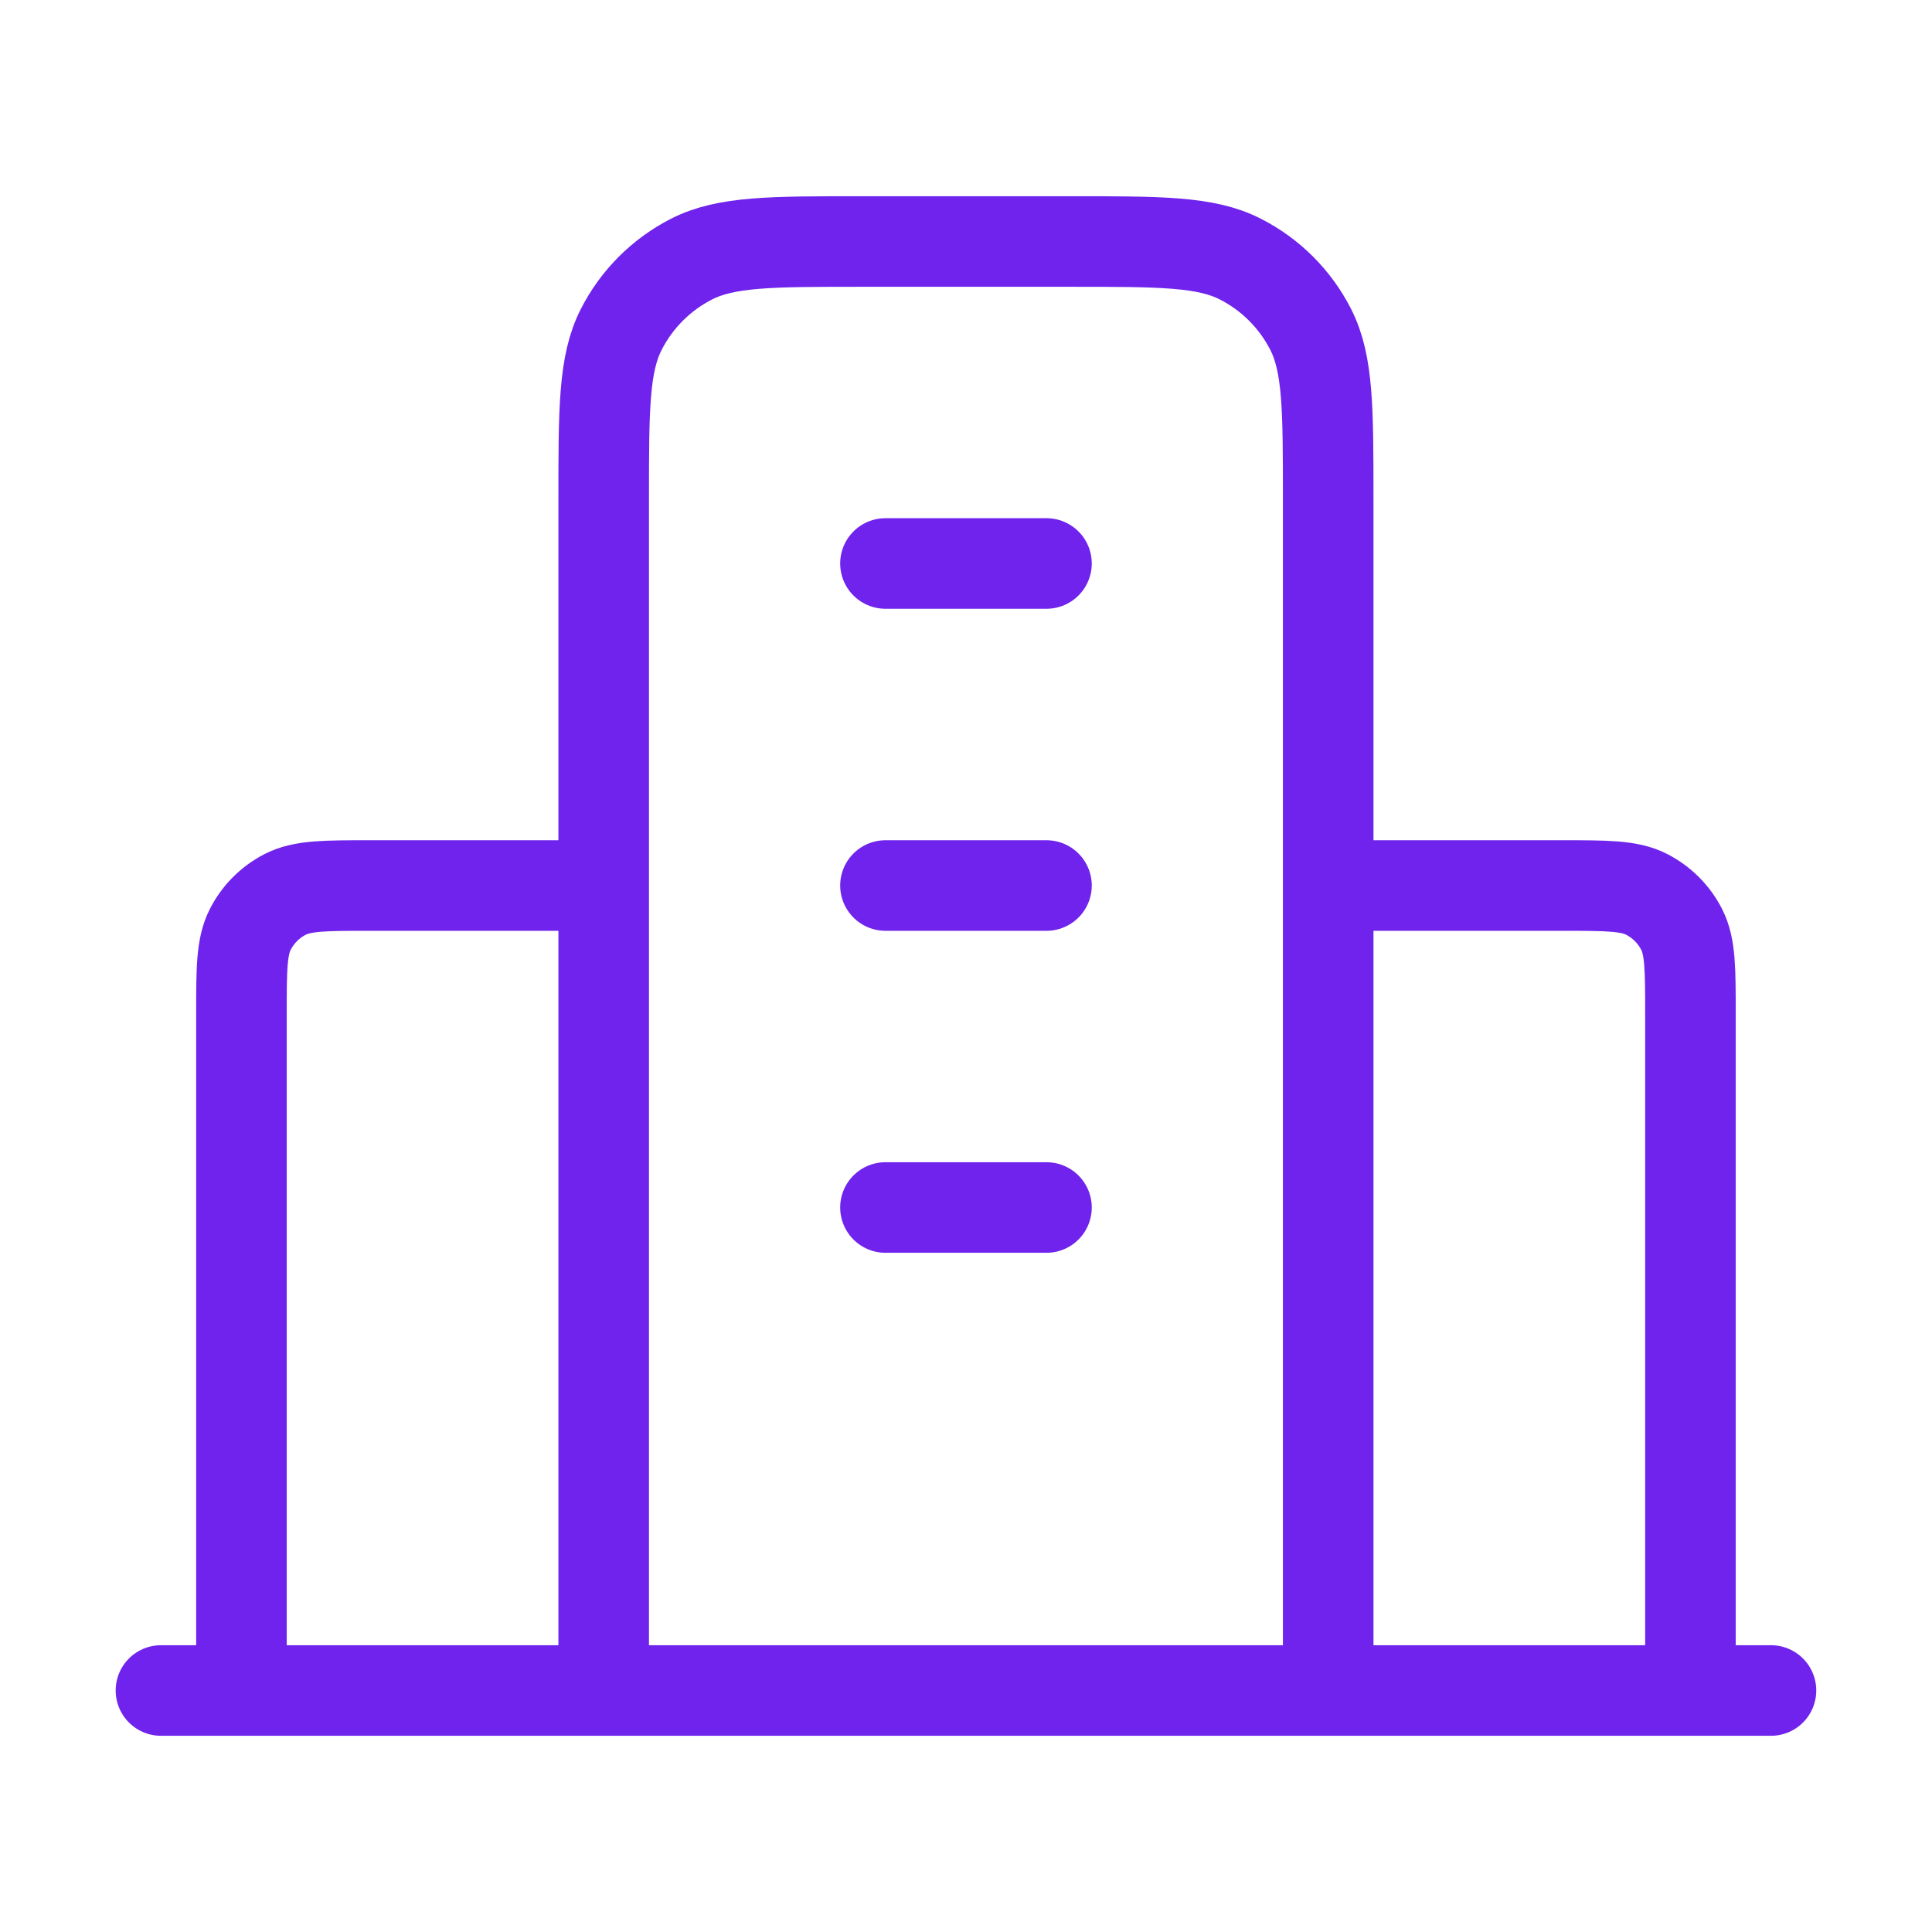
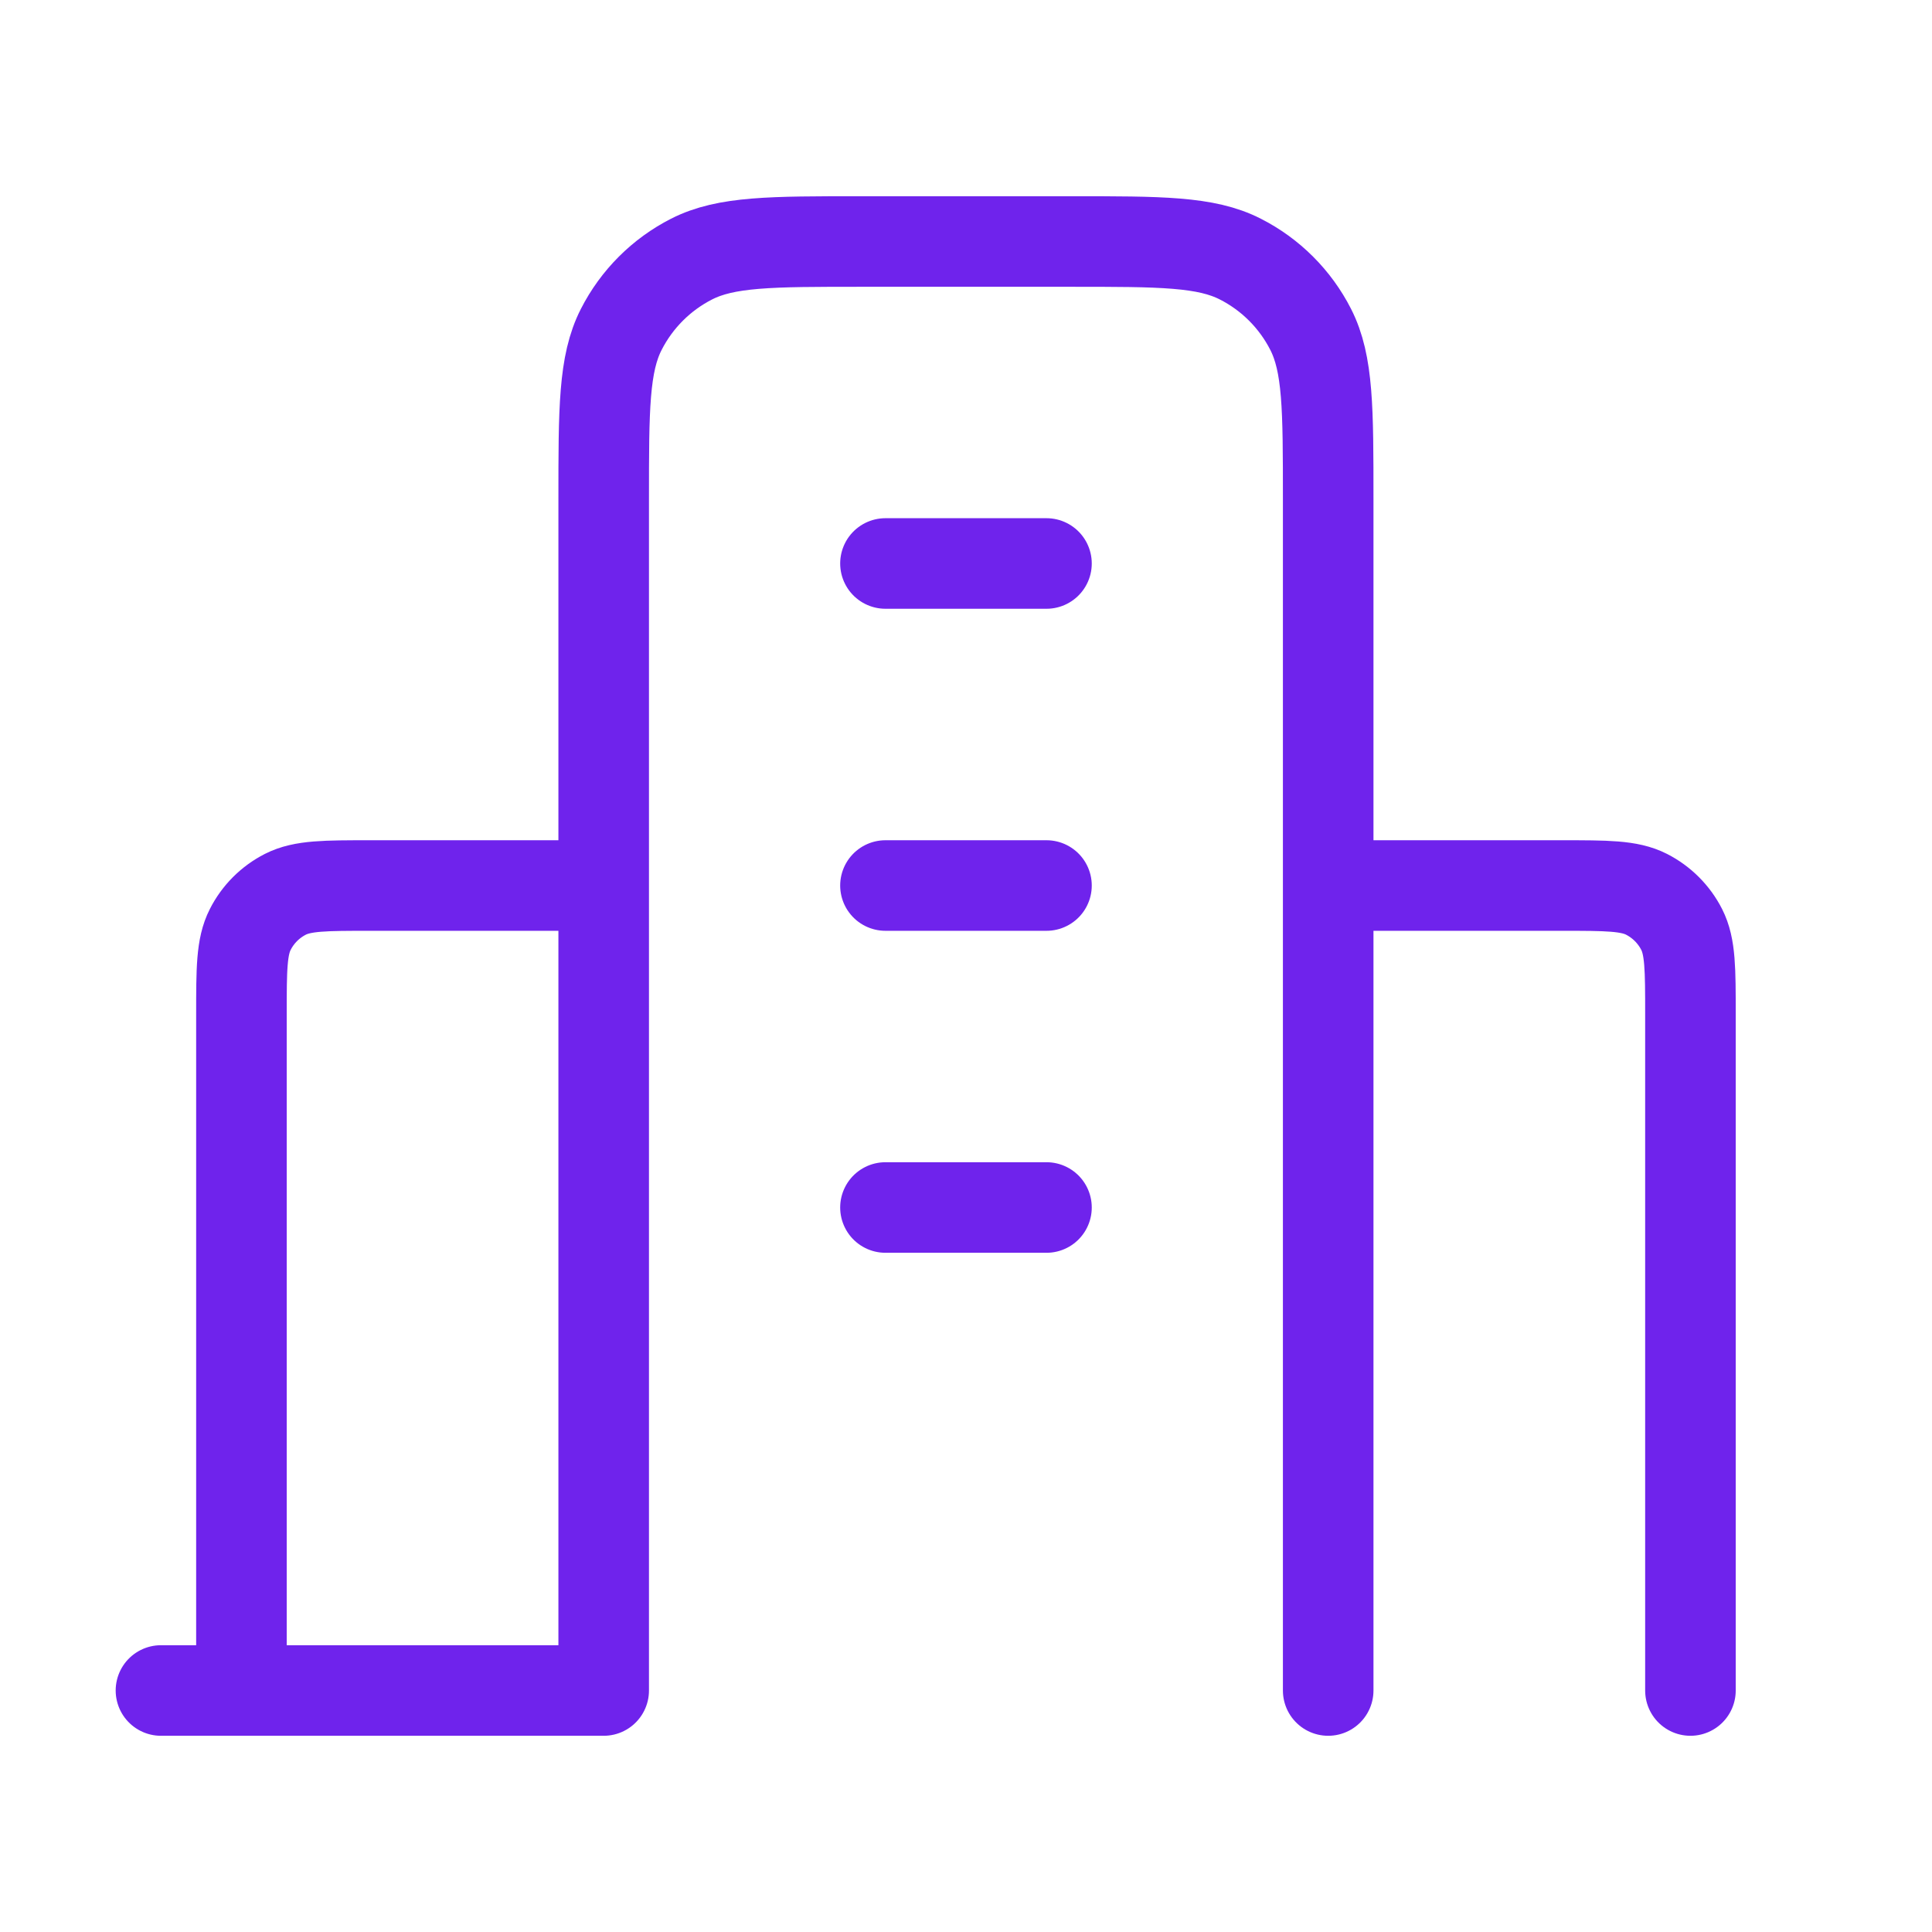
<svg xmlns="http://www.w3.org/2000/svg" width="32" height="32" viewBox="0 0 32 32" fill="none">
-   <path d="M9.999 14.667H6.133C5.386 14.667 5.013 14.667 4.727 14.812C4.476 14.94 4.272 15.144 4.145 15.395C3.999 15.68 3.999 16.053 3.999 16.8V28M21.999 14.667H25.866C26.613 14.667 26.986 14.667 27.271 14.812C27.522 14.94 27.726 15.144 27.854 15.395C27.999 15.68 27.999 16.053 27.999 16.8V28M21.999 28V8.267C21.999 6.773 21.999 6.026 21.709 5.456C21.453 4.954 21.045 4.546 20.543 4.291C19.973 4 19.226 4 17.733 4H14.266C12.773 4 12.026 4 11.455 4.291C10.954 4.546 10.546 4.954 10.29 5.456C9.999 6.026 9.999 6.773 9.999 8.267V28M29.333 28H2.666M14.666 9.333H17.333M14.666 14.667H17.333M14.666 20H17.333" stroke="#6F23EC" stroke-width="1.5" stroke-linecap="round" stroke-linejoin="round" />
+   <path d="M9.999 14.667H6.133C5.386 14.667 5.013 14.667 4.727 14.812C4.476 14.94 4.272 15.144 4.145 15.395C3.999 15.68 3.999 16.053 3.999 16.8V28M21.999 14.667H25.866C26.613 14.667 26.986 14.667 27.271 14.812C27.522 14.94 27.726 15.144 27.854 15.395C27.999 15.68 27.999 16.053 27.999 16.8V28M21.999 28V8.267C21.999 6.773 21.999 6.026 21.709 5.456C21.453 4.954 21.045 4.546 20.543 4.291C19.973 4 19.226 4 17.733 4H14.266C12.773 4 12.026 4 11.455 4.291C10.954 4.546 10.546 4.954 10.29 5.456C9.999 6.026 9.999 6.773 9.999 8.267V28H2.666M14.666 9.333H17.333M14.666 14.667H17.333M14.666 20H17.333" stroke="#6F23EC" stroke-width="1.5" stroke-linecap="round" stroke-linejoin="round" />
</svg>